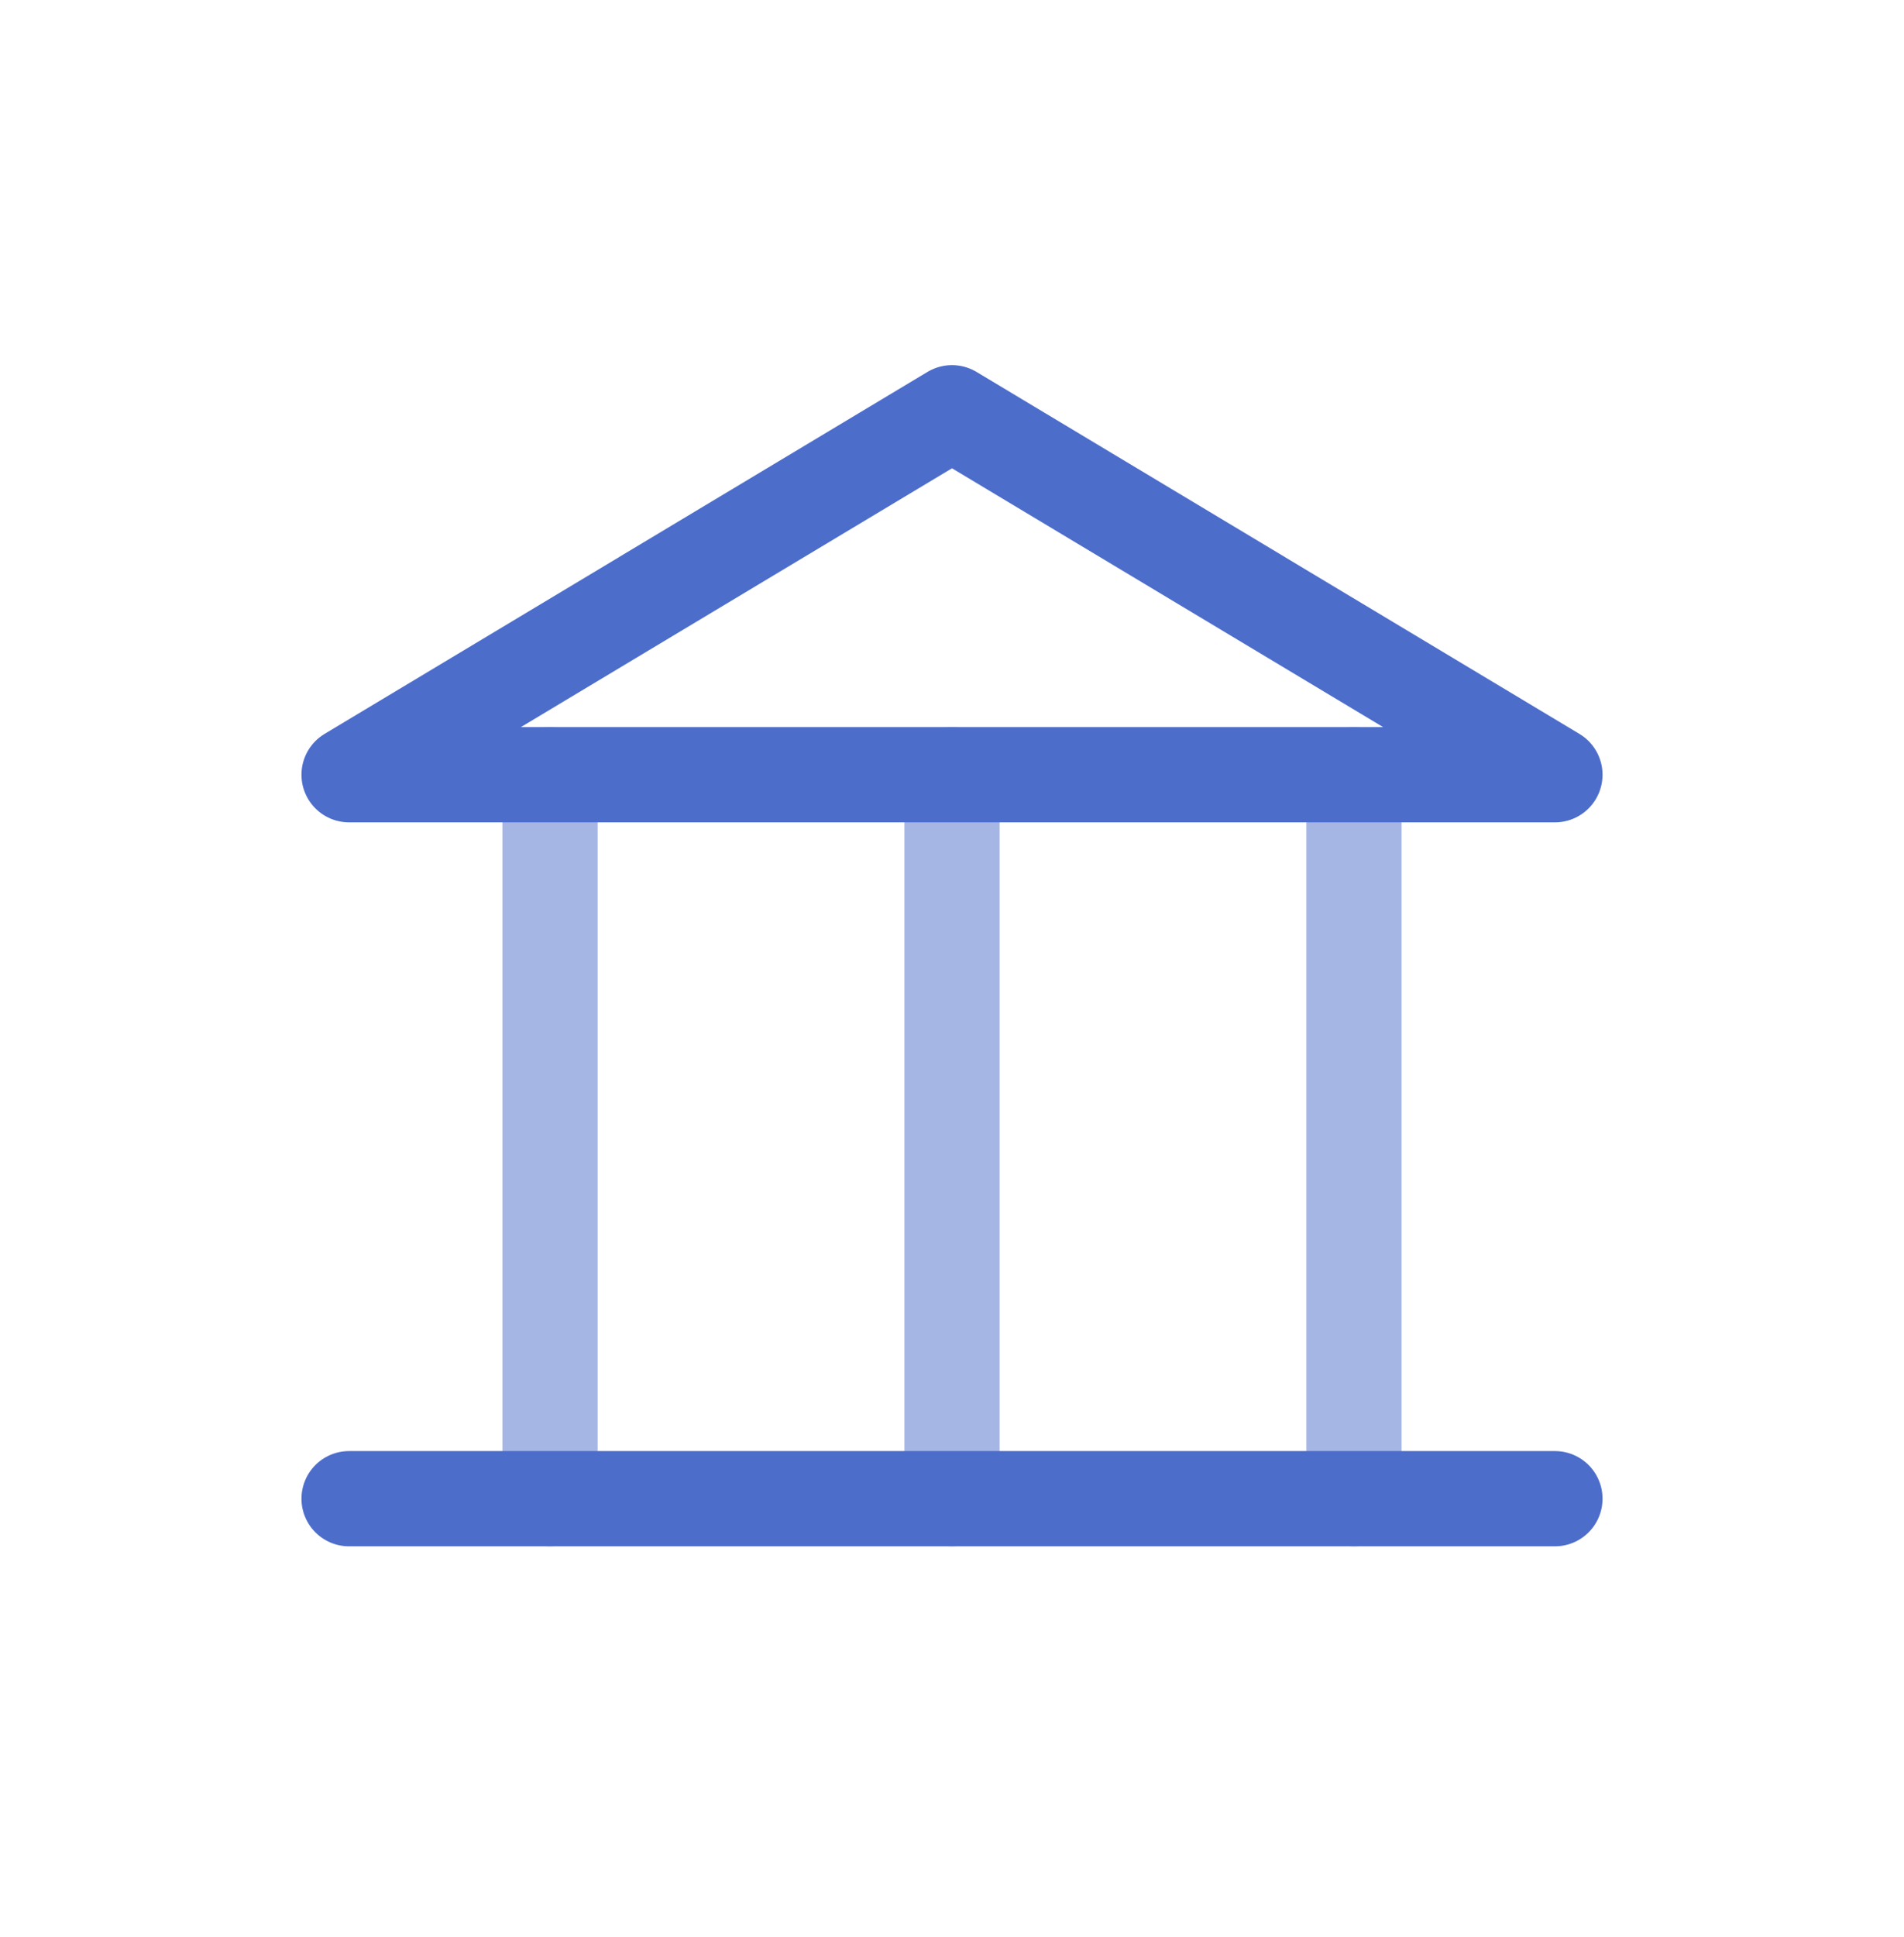
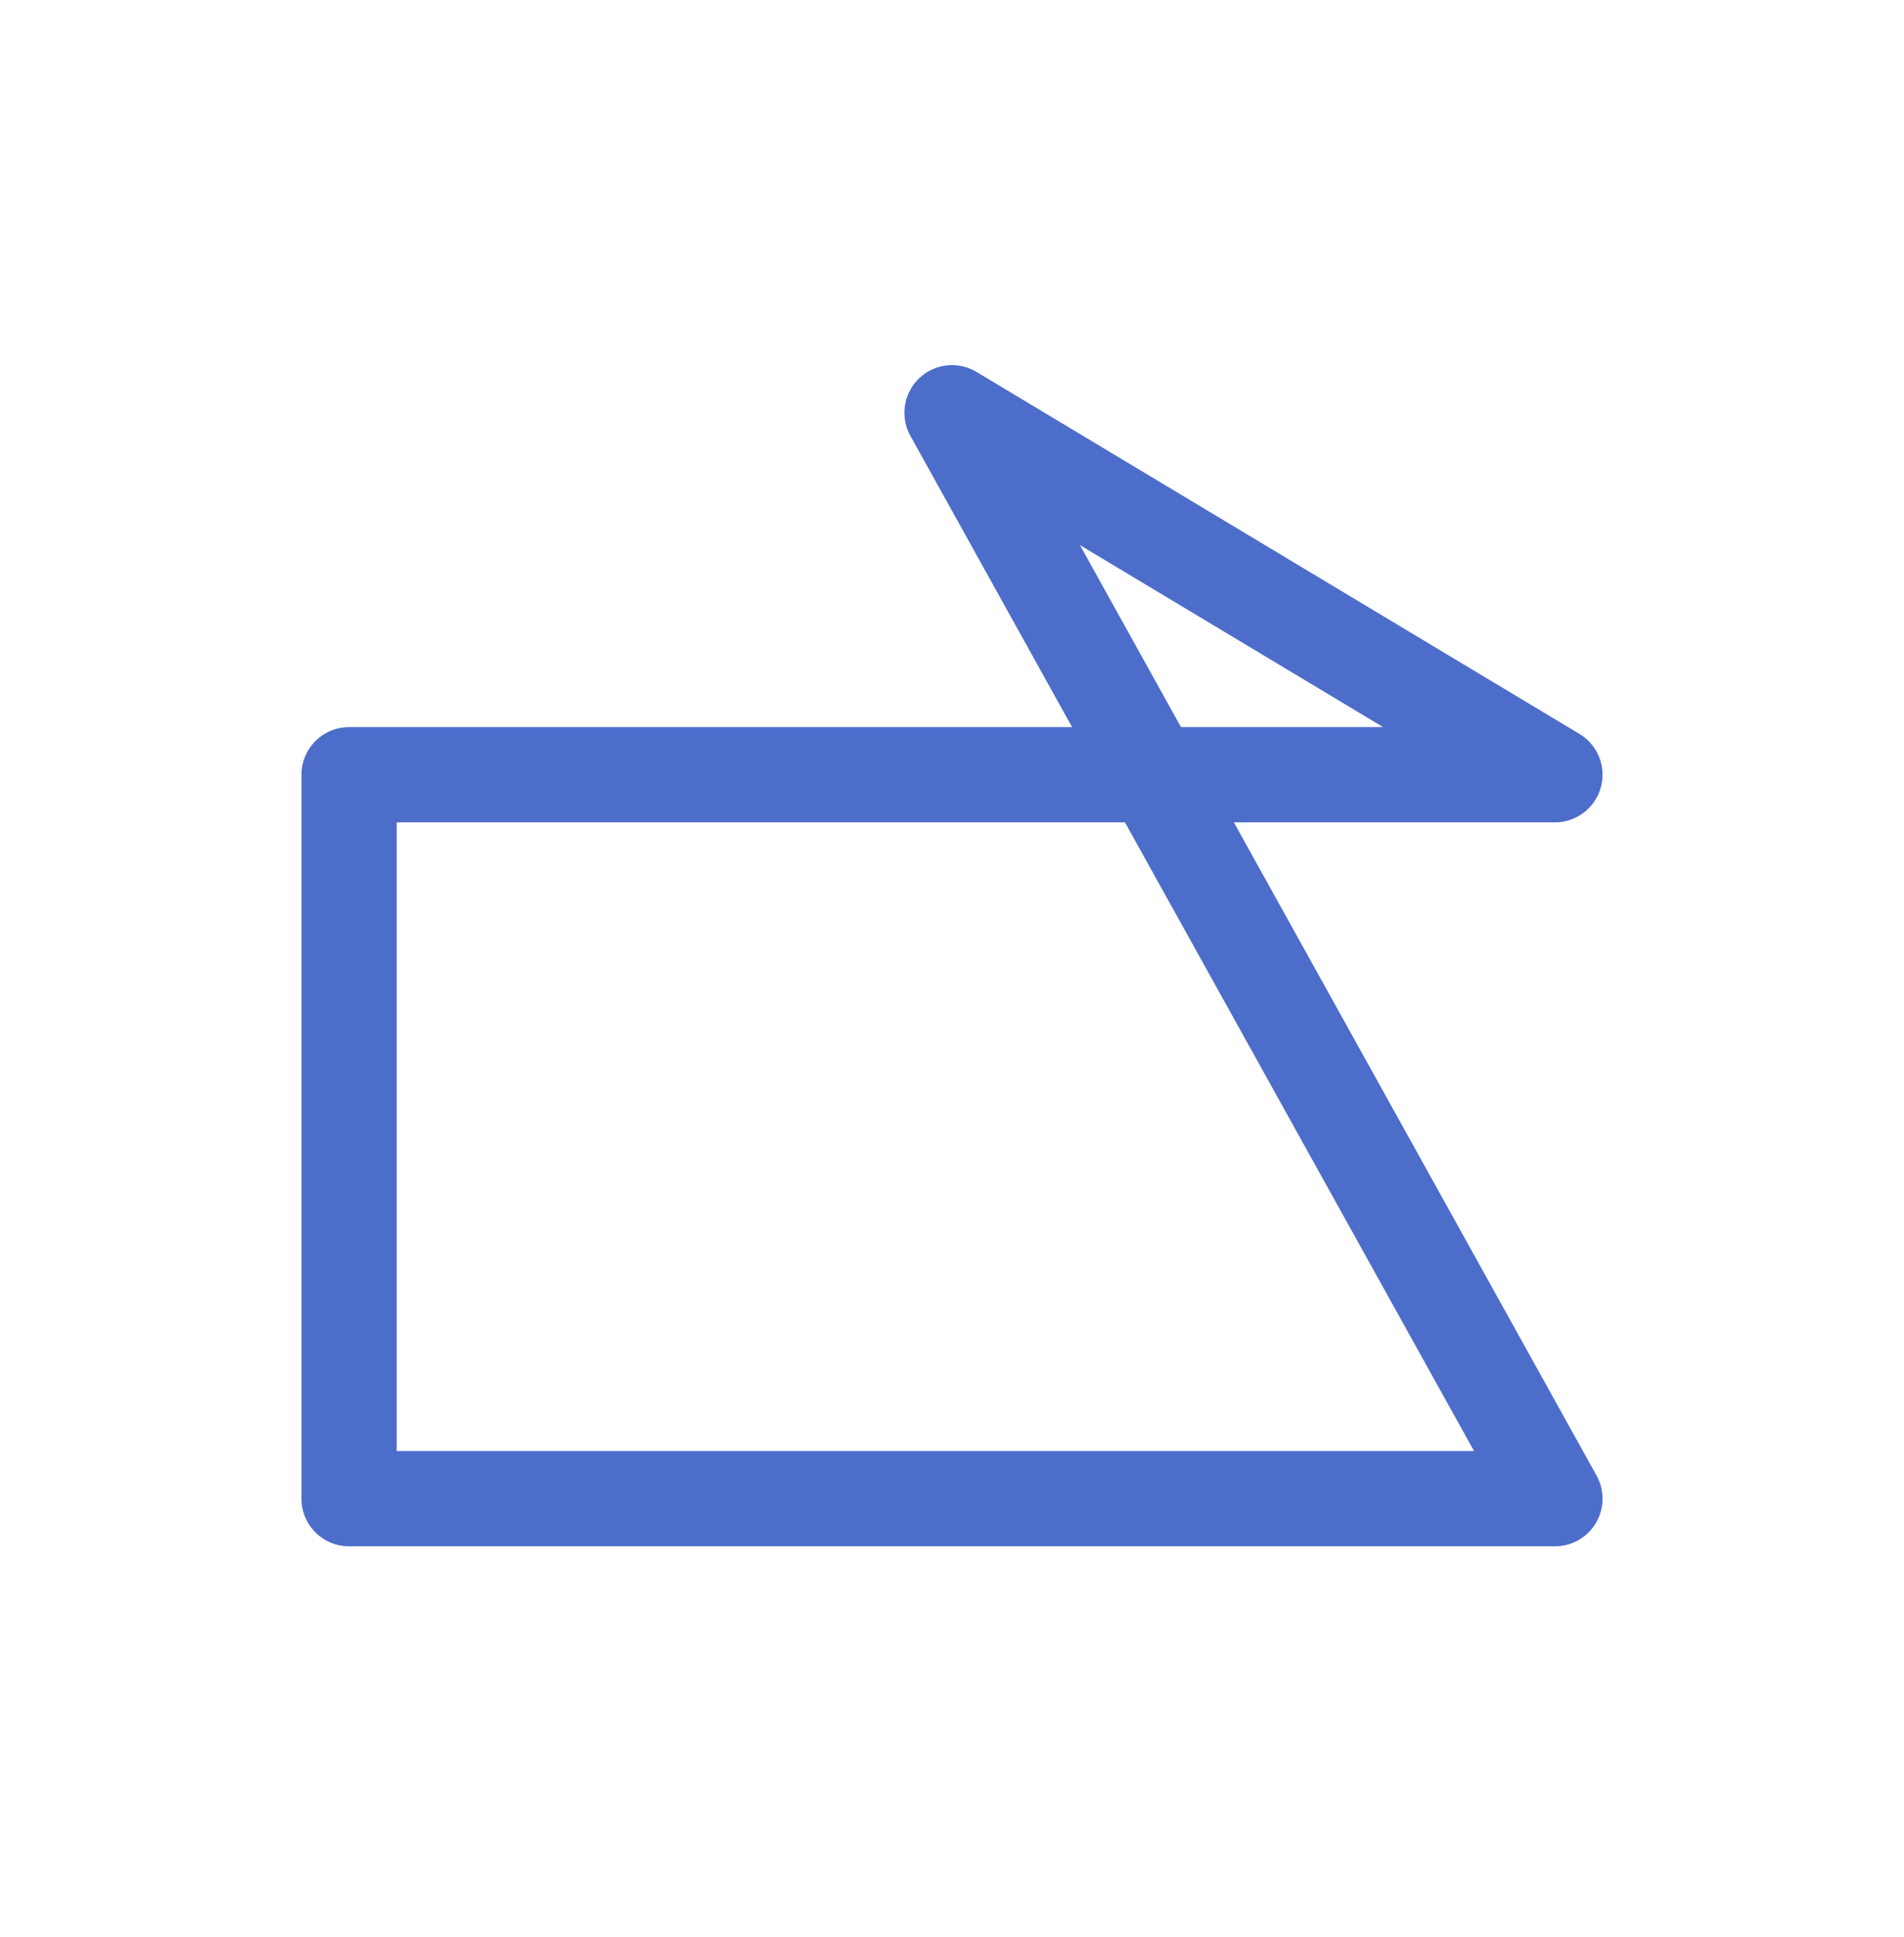
<svg xmlns="http://www.w3.org/2000/svg" width="60" height="61" viewBox="0 0 60 61" fill="none">
-   <path opacity="0.5" d="M30 24.4V47.203M17.333 24.4V47.203M42.667 24.4V47.203" stroke="#4D6DCB" stroke-width="3" stroke-linecap="round" stroke-linejoin="round" />
-   <path d="M11 47.203H49M11 24.401L30 13L49 24.401H11Z" stroke="#4D6DCB" stroke-width="3" stroke-linecap="round" stroke-linejoin="round" />
+   <path d="M11 47.203H49L30 13L49 24.401H11Z" stroke="#4D6DCB" stroke-width="3" stroke-linecap="round" stroke-linejoin="round" />
</svg>